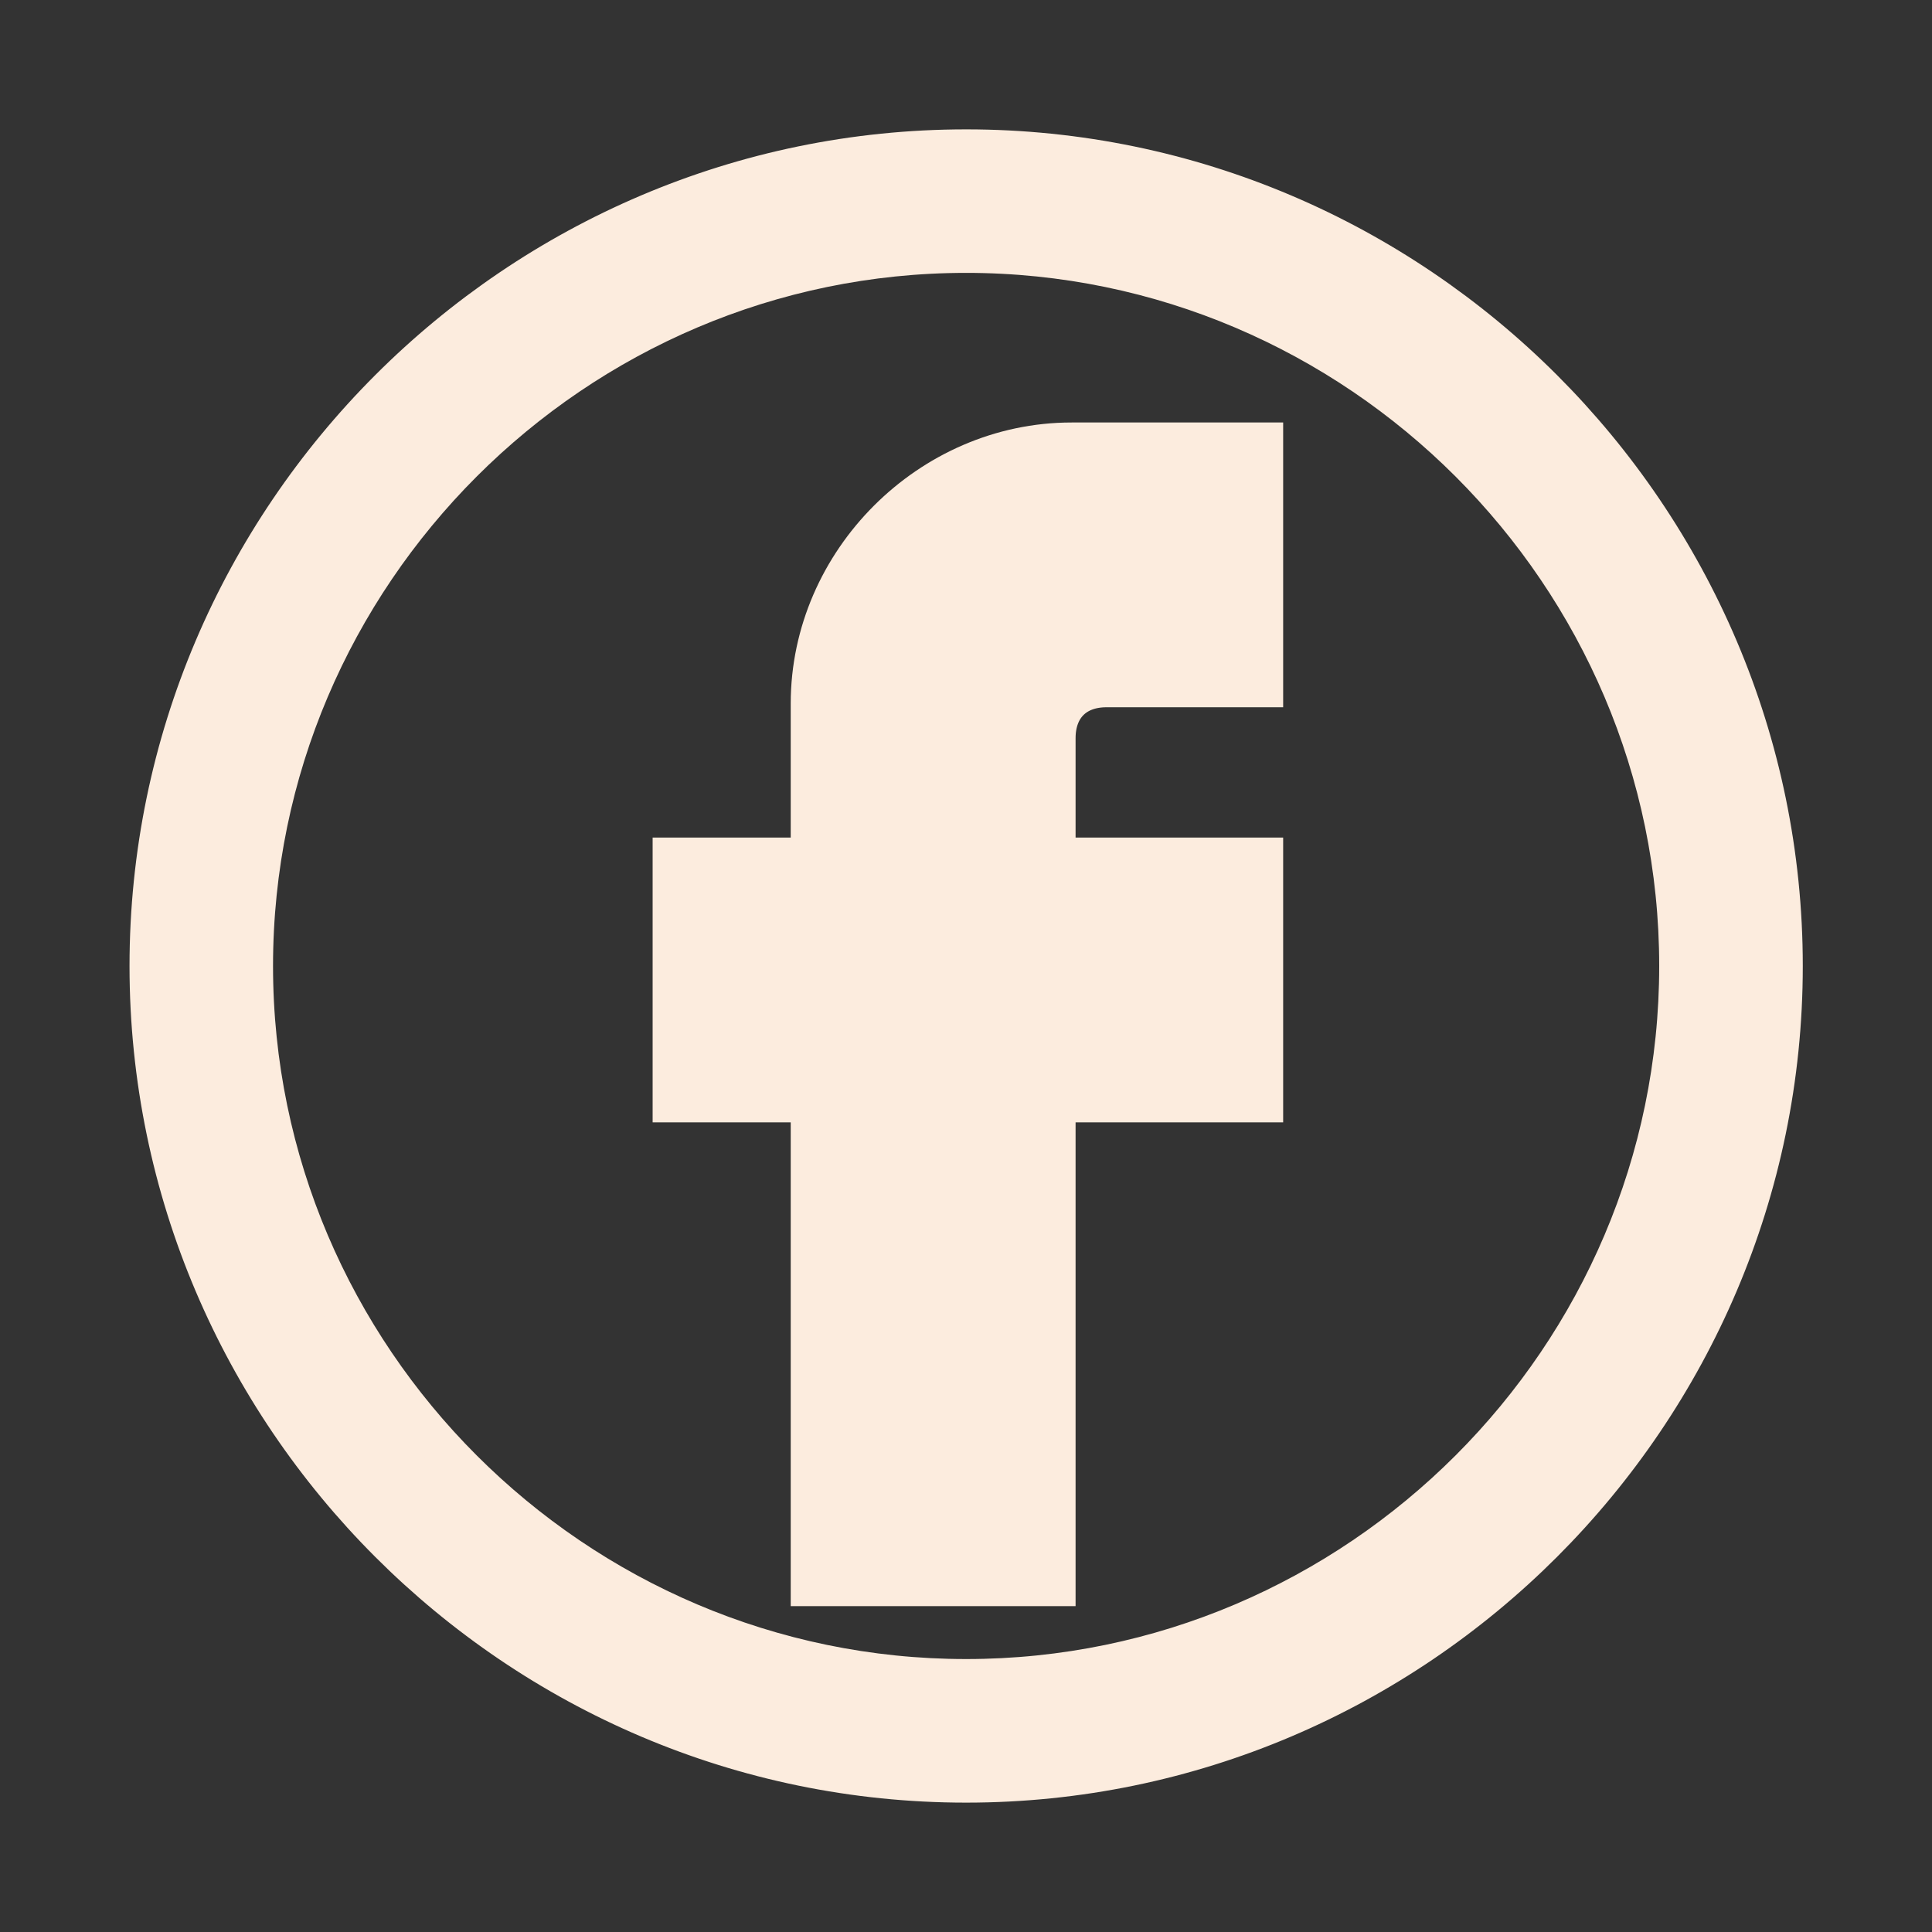
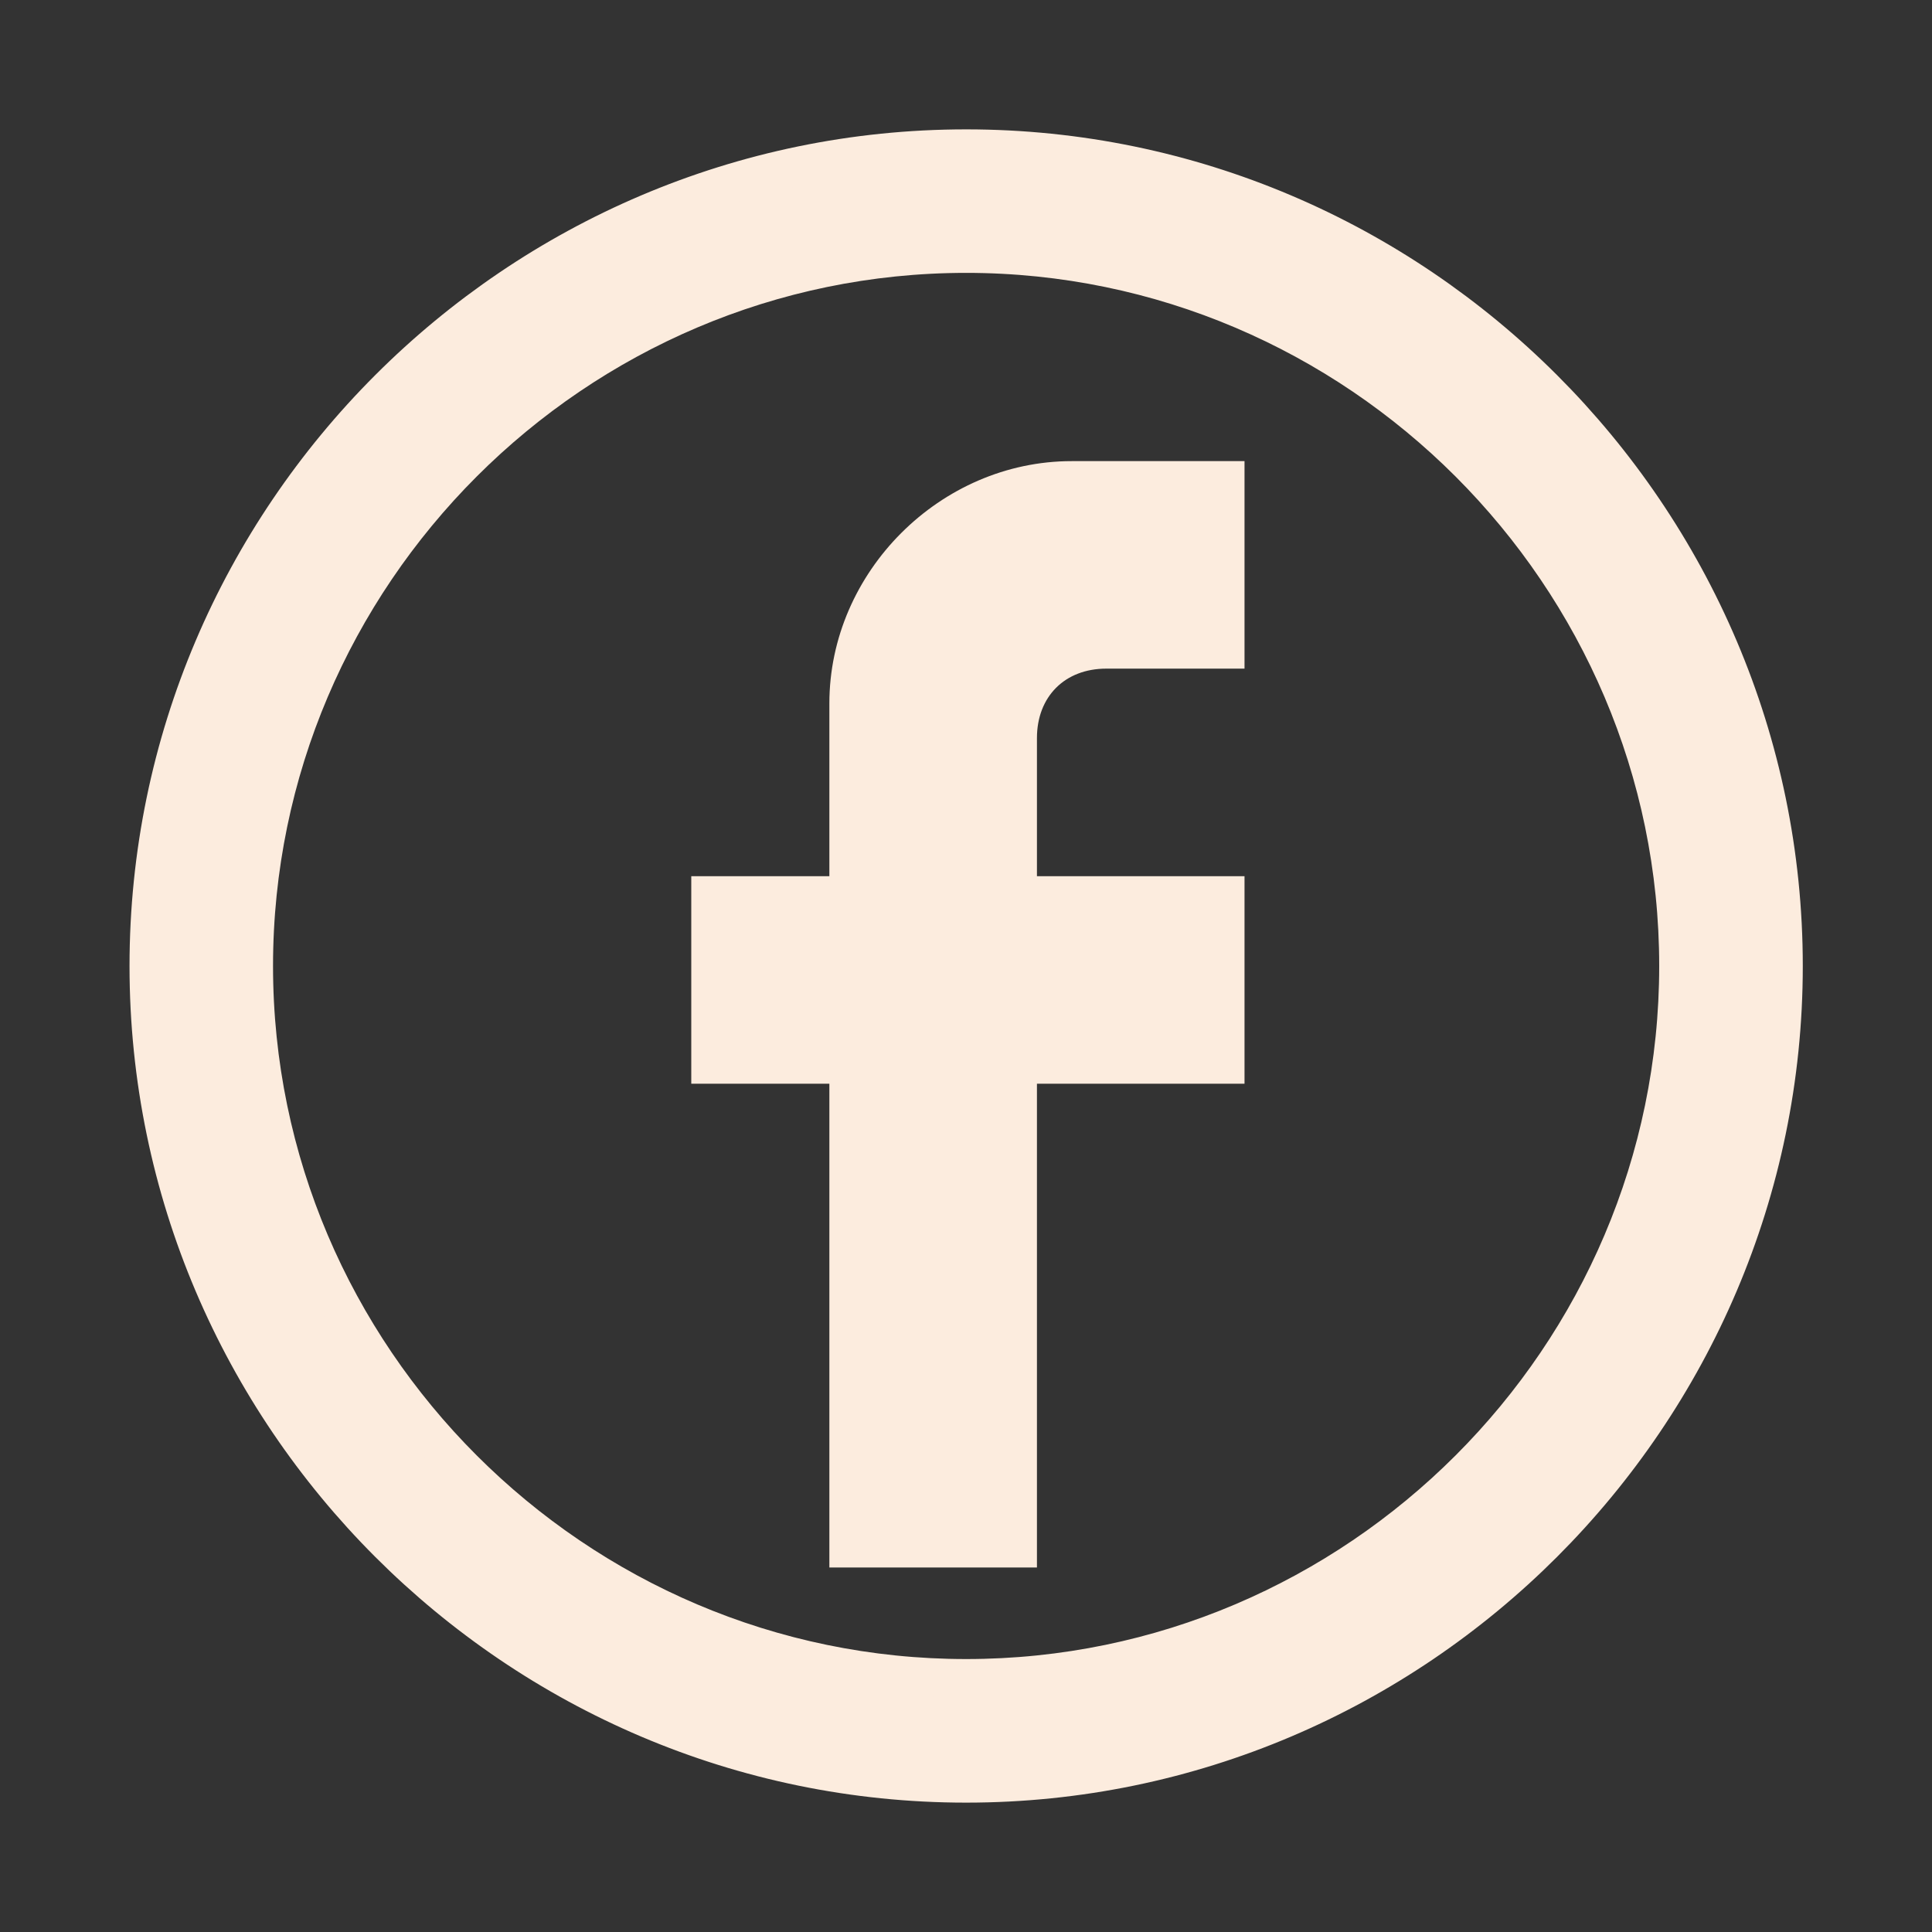
<svg xmlns="http://www.w3.org/2000/svg" width="25" height="25" viewBox="0 0 25 25" fill="none">
  <rect x="0" y="0" width="25" height="25" fill="#333333" stroke="none" />
  <path d="M10.732 9.102V11.338H8.945V14.023H10.732V20.283H13.418V14.023H16.104V11.338H13.418V9.551C13.418 9.014 13.779 8.652 14.316 8.652H16.104V5.967H13.867C12.168 5.967 10.732 7.402 10.732 9.102Z" fill="#FCECDE" />
-   <path d="M10.732 9.102V11.338H8.945V14.023H10.732V20.283H13.418V14.023H16.104V11.338H13.418V9.551C13.418 9.014 13.779 8.652 14.316 8.652H16.104V5.967H13.867C12.168 5.967 10.732 7.402 10.732 9.102Z" stroke="#FCECDE" />
  <path d="M12.502 1.924C6.684 1.924 1.926 6.683 1.926 12.5C1.926 18.317 6.684 23.076 12.502 23.076C18.319 23.076 23.078 18.317 23.078 12.5C23.078 6.683 18.319 1.924 12.502 1.924ZM12.502 21.718C7.433 21.718 3.283 17.569 3.283 12.5C3.283 7.431 7.433 3.281 12.502 3.281C17.571 3.281 21.72 7.431 21.72 12.5C21.72 17.569 17.571 21.718 12.502 21.718Z" fill="#FCECDE" stroke="#FCECDE" stroke-width="0.5" />
</svg>